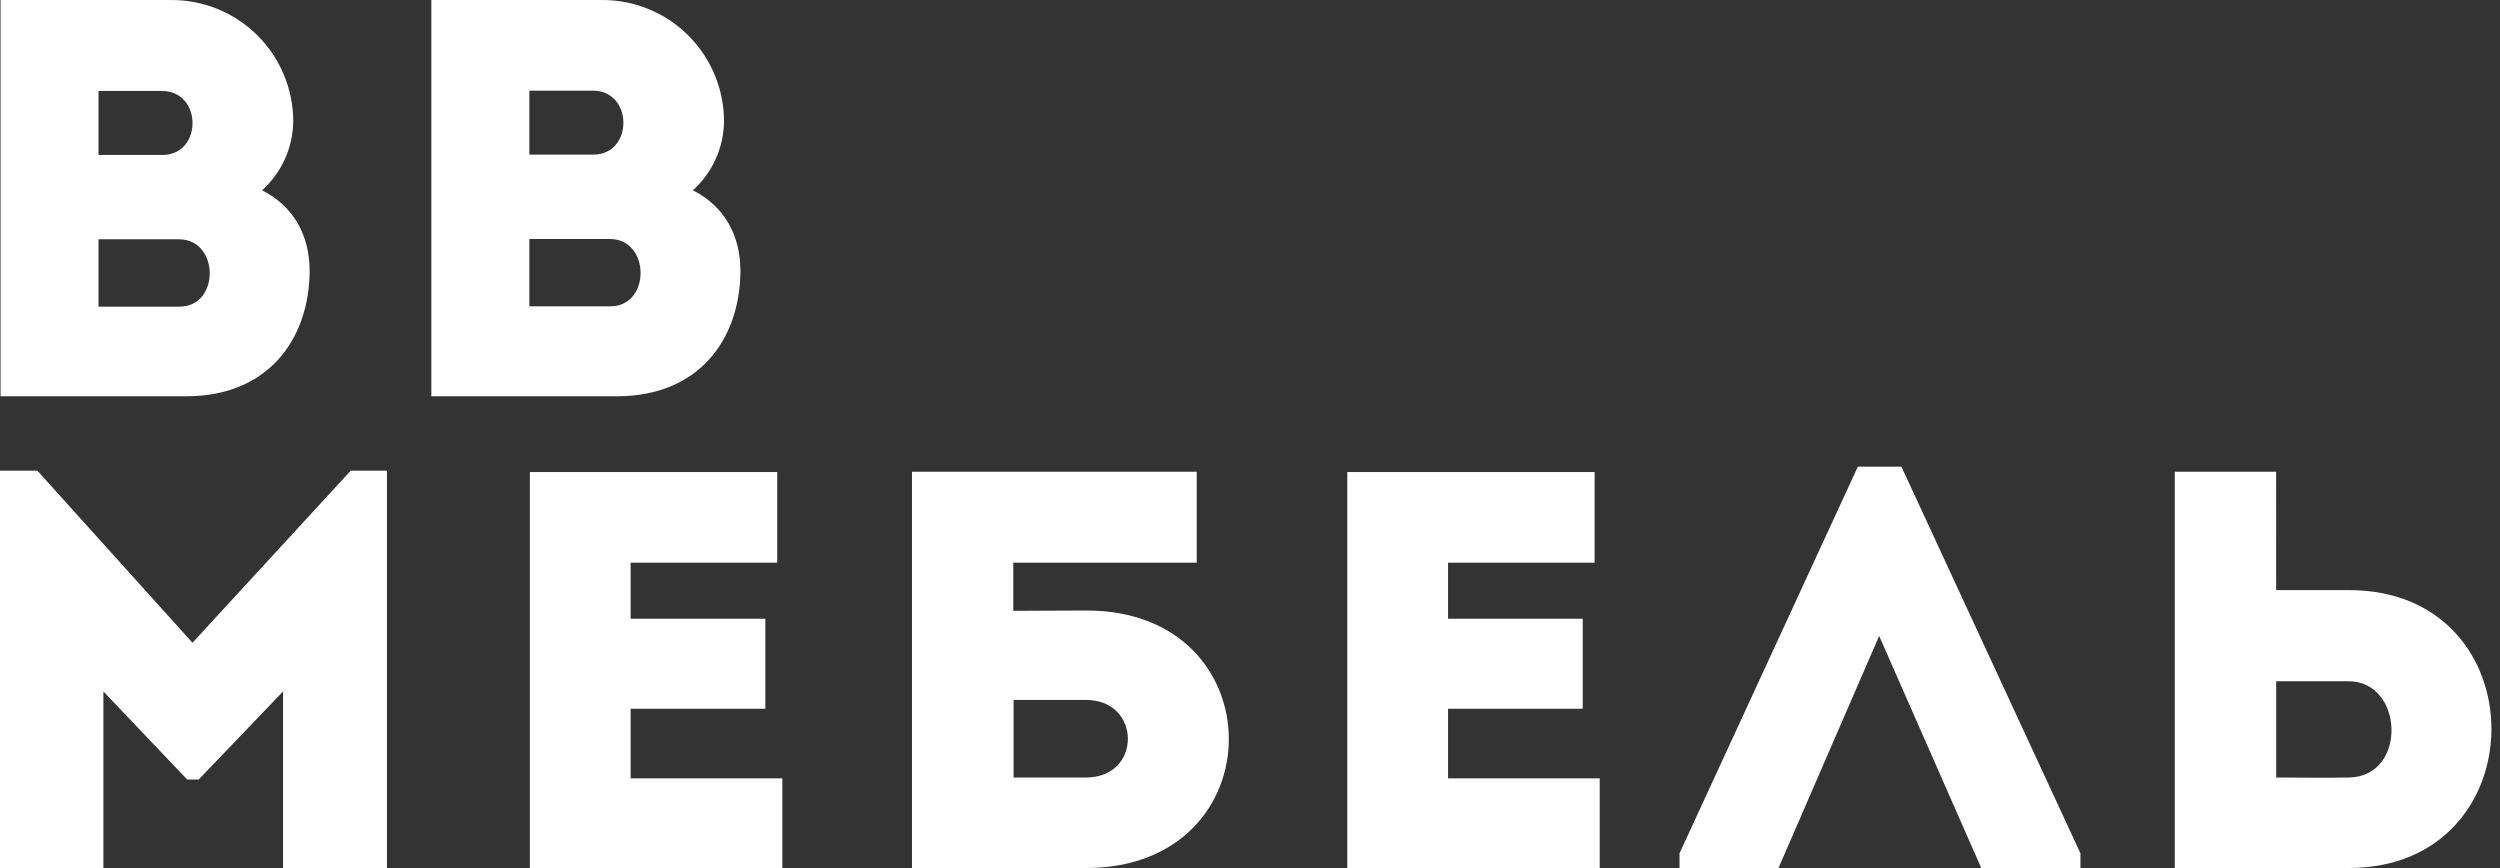
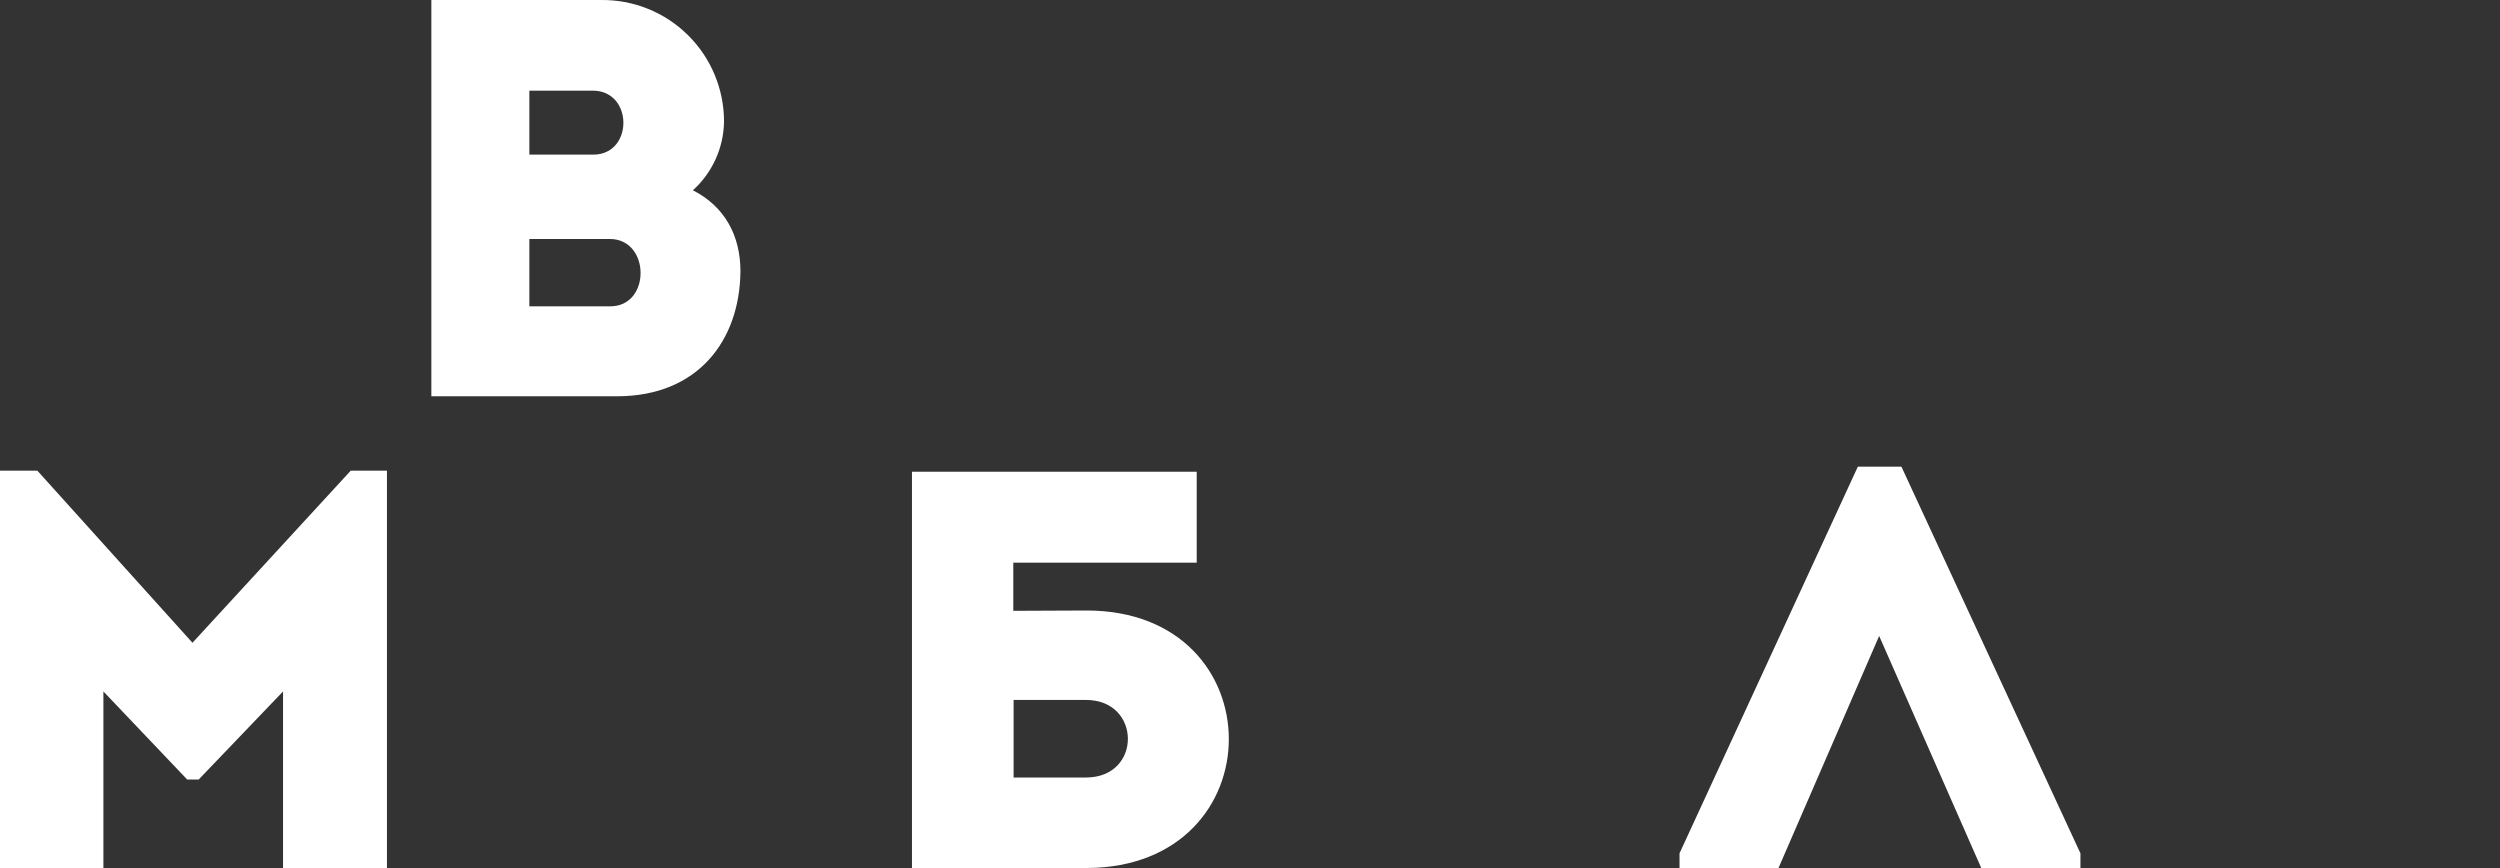
<svg xmlns="http://www.w3.org/2000/svg" width="262" height="91" viewBox="0 0 262 91" fill="none">
  <rect x="0" y="0" width="262" height="91" fill="#333333" stroke="none" />
-   <path d="M27.468 19.942C30.849 21.662 32.451 24.747 32.451 28.425C32.392 35.676 28.002 41.53 19.518 41.53H0.059V0.002H17.798C19.488 -0.025 21.167 0.286 22.736 0.915C24.306 1.545 25.734 2.481 26.938 3.668C28.142 4.855 29.097 6.27 29.748 7.831C30.4 9.391 30.733 11.066 30.731 12.757C30.709 14.114 30.408 15.453 29.847 16.689C29.286 17.925 28.476 19.032 27.468 19.942ZM10.322 9.533V16.237H17.026C21.238 16.237 21.238 9.533 16.967 9.533H10.322ZM10.322 25.077V32.136H18.806C23.078 32.136 23.018 25.077 18.747 25.077H10.322Z" fill="white" />
  <path d="M72.615 19.942C75.996 21.662 77.598 24.747 77.598 28.425C77.539 35.676 73.149 41.53 64.665 41.53H45.206V0.002H62.944C64.635 -0.025 66.314 0.286 67.883 0.915C69.453 1.545 70.881 2.481 72.085 3.668C73.289 4.855 74.244 6.27 74.895 7.831C75.546 9.391 75.88 11.066 75.878 12.757C75.856 14.114 75.555 15.453 74.994 16.689C74.433 17.925 73.623 19.032 72.615 19.942ZM55.476 9.5V16.204H62.18C66.392 16.204 66.392 9.5 62.12 9.5H55.476ZM55.476 25.044V32.103H63.96C68.231 32.103 68.172 25.044 63.9 25.044H55.476Z" fill="white" />
  <path d="M36.756 49.327H40.553V90.967H29.663V72.464L20.823 81.693H19.617L10.837 72.464V90.967H0V49.327H3.916L20.171 67.362L36.756 49.327Z" fill="white" />
-   <path d="M81.455 58.969H66.09V64.843H80.209V74.276H66.09V81.573H81.989V90.999H55.53V49.471H81.455V58.969Z" fill="white" />
  <path d="M113.879 63.981C133.747 63.981 133.747 90.915 113.879 90.968H95.574V49.44H125.415V58.971H106.193V64.014L113.879 63.981ZM106.226 73.354V81.482H113.82C119.693 81.482 119.634 73.354 113.82 73.354H106.226Z" fill="white" />
-   <path d="M167.115 58.969H151.756V64.843H165.869V74.276H151.756V81.573H167.649V90.999H141.196V49.471H167.115V58.969Z" fill="white" />
  <path d="M186.389 90.964H176.014V89.428L194.701 48.908H199.269L218.03 89.428V90.964H207.634L196.936 66.647L186.389 90.964Z" fill="white" />
-   <path d="M238.542 61.845H246.195C266.07 61.845 266.07 90.915 246.195 90.968H227.917V49.44H238.536L238.542 61.845ZM238.542 71.397V81.482C240.975 81.482 243.644 81.541 246.136 81.482C252.306 81.423 251.95 71.397 246.136 71.397H238.542Z" fill="white" />
</svg>